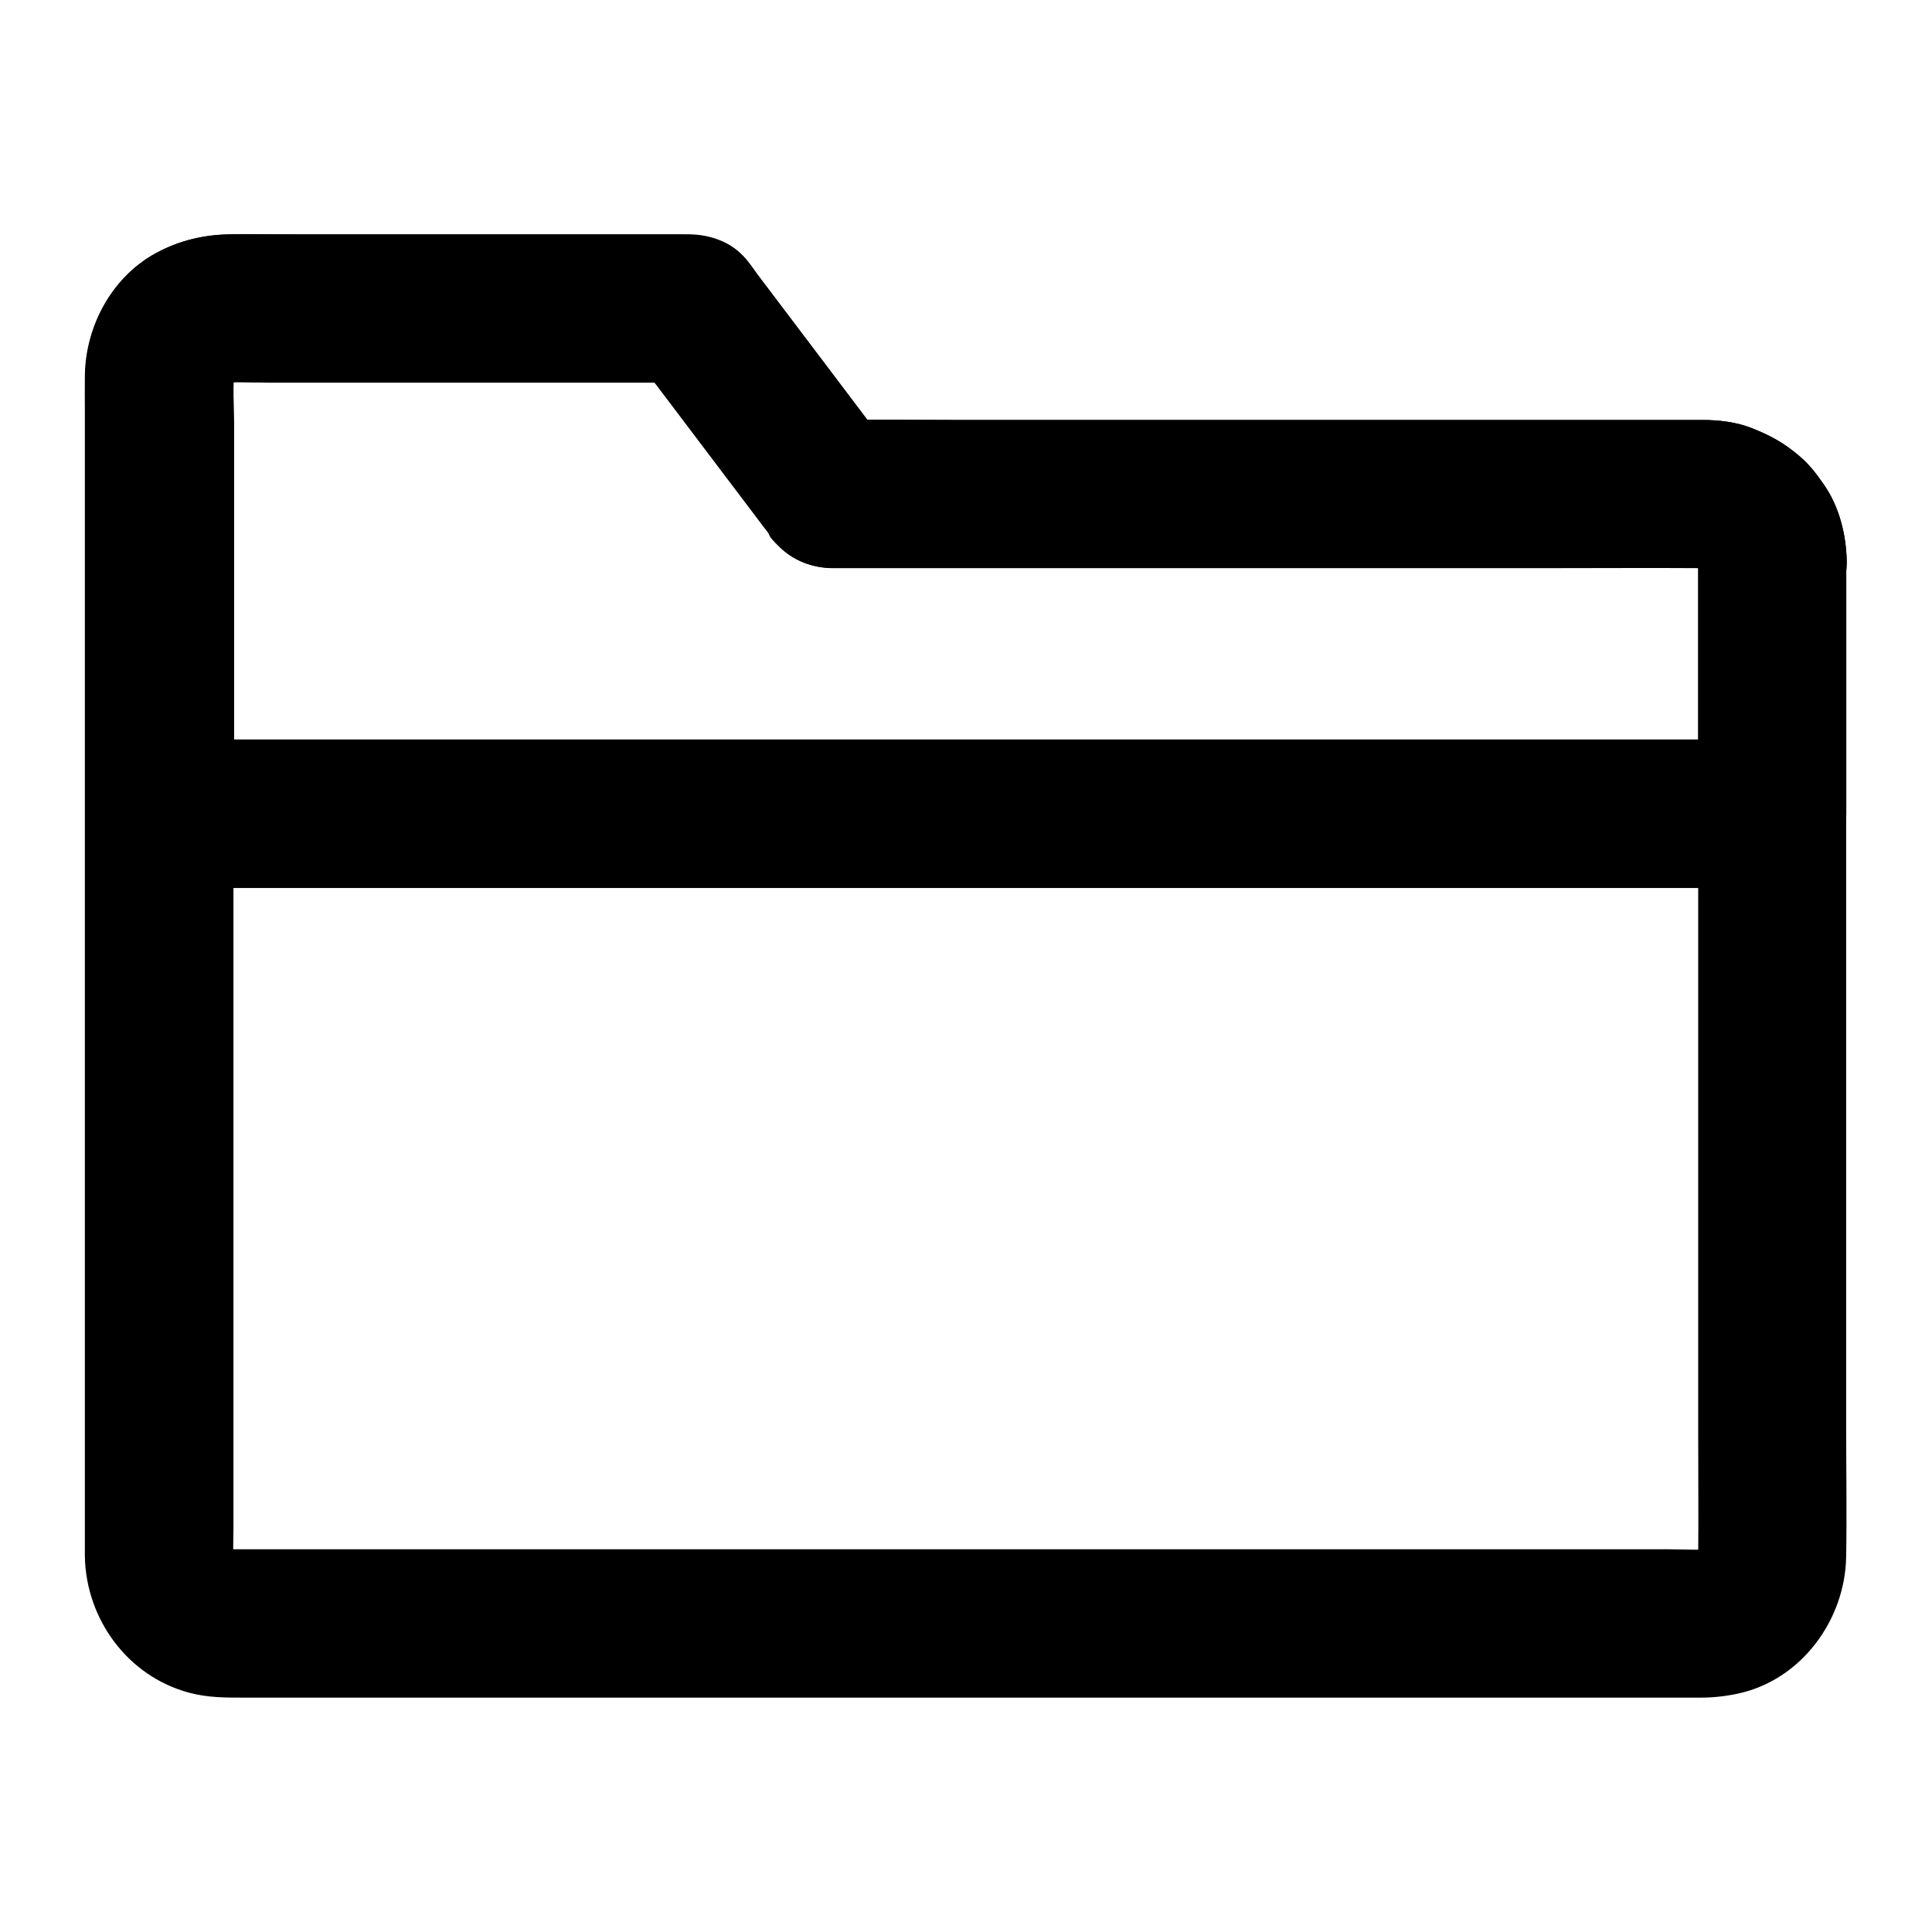
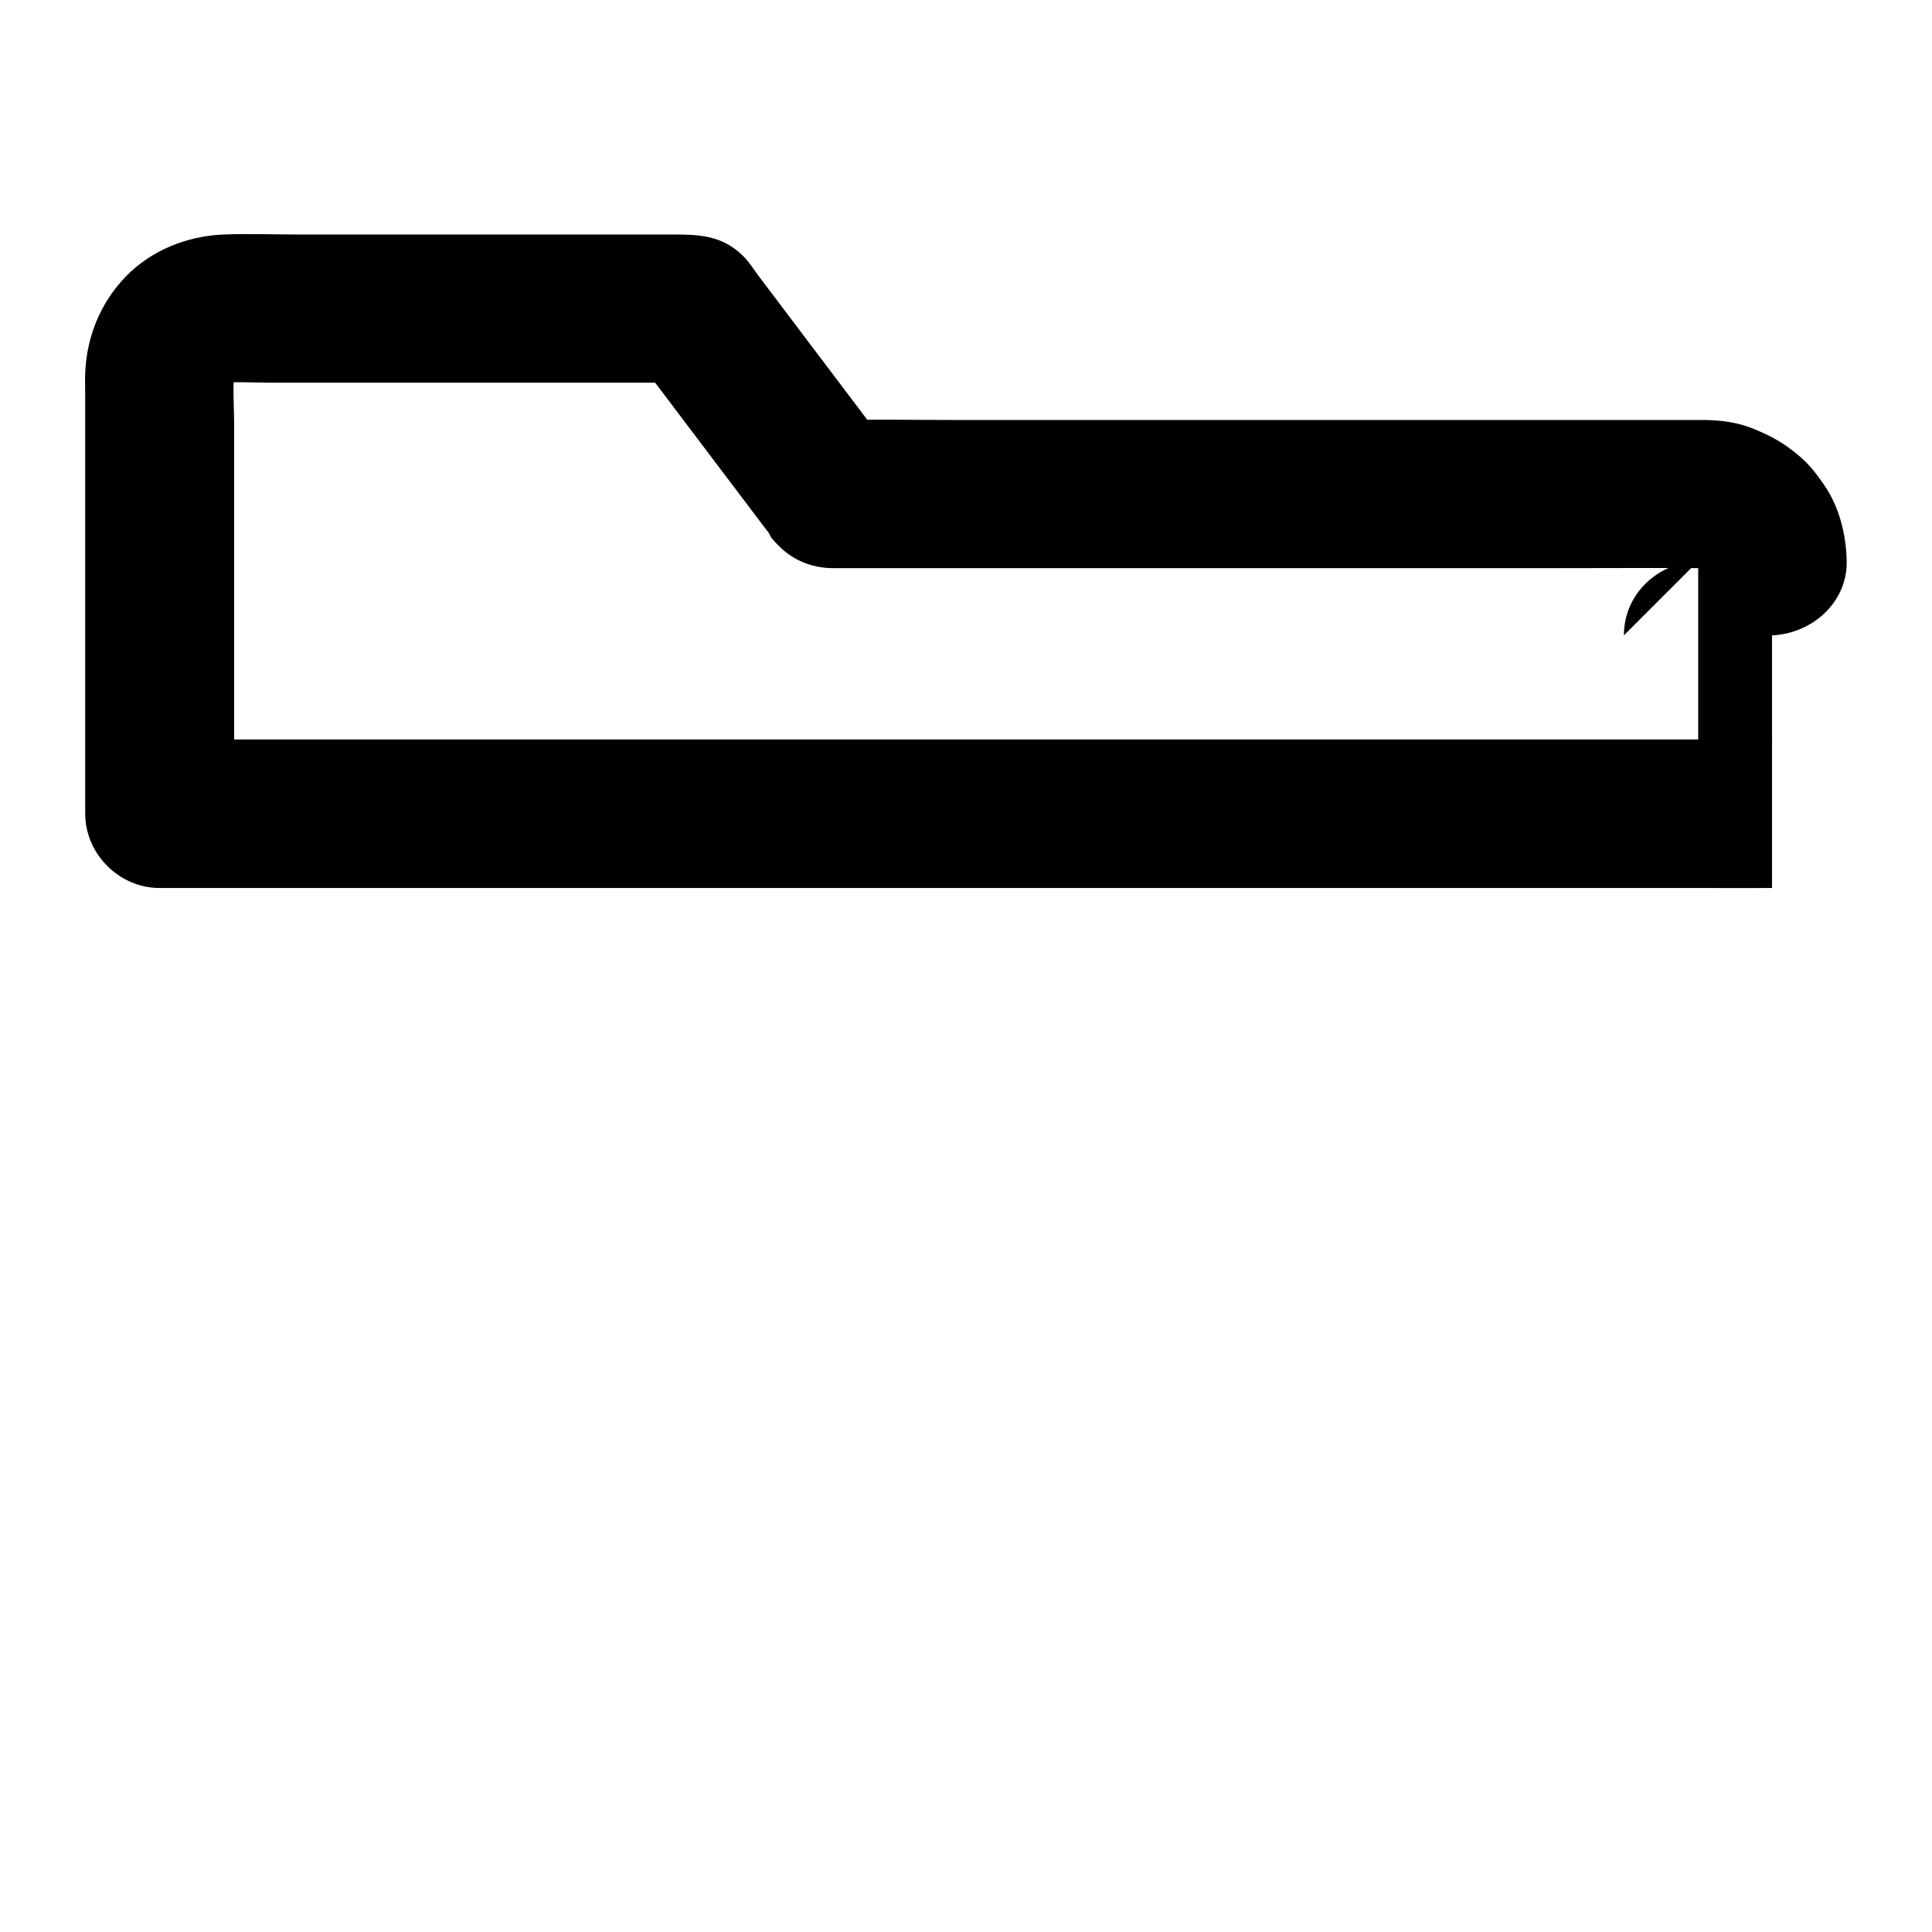
<svg xmlns="http://www.w3.org/2000/svg" fill="#000000" width="800px" height="800px" version="1.1" viewBox="144 144 512 512">
  <g>
-     <path d="m594.04 292.69v26.52 63.516 76.652 65.781c0 10.332 0.098 20.664 0 31.047 0 0.984-0.051 1.969-0.195 2.953 0.246-1.723 0.492-3.492 0.688-5.215-0.246 1.523-0.688 2.953-1.277 4.379 0.641-1.574 1.328-3.148 1.969-4.723-0.641 1.379-1.379 2.609-2.262 3.836 1.031-1.328 2.066-2.656 3.102-3.984-0.934 1.18-1.969 2.164-3.148 3.148 1.328-1.031 2.656-2.066 3.984-3.102-1.18 0.887-2.461 1.625-3.836 2.262 1.574-0.641 3.148-1.328 4.723-1.969-1.426 0.59-2.856 0.984-4.379 1.277 1.723-0.246 3.492-0.492 5.215-0.688-4.133 0.543-8.461 0.195-12.594 0.195h-28.289-42.215-51.711-56.727-57.27-53.578-44.773-32.273-14.762c-1.031 0-2.117-0.051-3.148-0.195 1.723 0.246 3.492 0.492 5.215 0.688-1.523-0.246-2.953-0.688-4.379-1.277 1.574 0.641 3.148 1.328 4.723 1.969-1.379-0.641-2.609-1.379-3.836-2.262 1.328 1.031 2.656 2.066 3.984 3.102-1.18-0.934-2.164-1.969-3.148-3.148 1.031 1.328 2.066 2.656 3.102 3.984-0.887-1.18-1.625-2.461-2.262-3.836 0.641 1.574 1.328 3.148 1.969 4.723-0.59-1.426-0.984-2.856-1.277-4.379 0.246 1.723 0.492 3.492 0.688 5.215-0.441-3.445-0.195-7.035-0.195-10.48v-22.582-75.078-91.168-78.621c0-12.449-0.098-24.895 0-37.391 0-1.031 0.051-2.016 0.195-3.051-0.246 1.723-0.492 3.492-0.688 5.215 0.246-1.523 0.688-2.953 1.277-4.379-0.641 1.574-1.328 3.148-1.969 4.723 0.641-1.379 1.379-2.609 2.262-3.836-1.031 1.328-2.066 2.656-3.102 3.984 0.934-1.18 1.969-2.164 3.148-3.148-1.328 1.031-2.656 2.066-3.984 3.102 1.18-0.887 2.461-1.625 3.836-2.262-1.574 0.641-3.148 1.328-4.723 1.969 1.426-0.59 2.856-0.984 4.379-1.277-1.723 0.246-3.492 0.492-5.215 0.688 4.527-0.59 9.348-0.195 13.875-0.195h29.371 67.012 15.5c-5.656-3.246-11.316-6.496-16.973-9.742 12.25 16.188 24.5 32.422 36.754 48.609 0.148 0.195 0.297 0.395 0.441 0.543 1.031 1.328-0.098 0.836 3.102 3.984 3.738 3.738 8.66 5.656 13.922 5.758h0.051 1.031 5.656 23.52 77.293 81.426c14.121 0 28.242-0.098 42.312 0 1.031 0 2.066 0.051 3.102 0.195-1.723-0.246-3.492-0.492-5.215-0.688 1.523 0.246 2.953 0.688 4.379 1.277-1.574-0.641-3.148-1.328-4.723-1.969 1.379 0.641 2.609 1.379 3.836 2.262-1.328-1.031-2.656-2.066-3.984-3.102 1.18 0.934 2.164 1.969 3.148 3.148-1.031-1.328-2.066-2.656-3.102-3.984 0.887 1.18 1.625 2.461 2.262 3.836-0.641-1.574-1.328-3.148-1.969-4.723 0.59 1.426 0.984 2.856 1.277 4.379-0.246-1.723-0.492-3.492-0.688-5.215 0.043 0.98 0.141 1.867 0.141 2.75 0.098 5.117 2.117 10.281 5.758 13.922 3.394 3.394 9.004 6.004 13.922 5.758 10.48-0.492 19.875-8.66 19.68-19.68-0.148-7.035-1.969-14.414-6.051-20.27-1.871-2.707-3.836-5.312-6.348-7.43-4.184-3.59-7.676-5.512-12.742-7.527-4.133-1.625-8.707-2.164-13.086-2.164h-11.512-52.301-71.047-63.715c-10.629 0-21.254-0.195-31.883 0h-0.441c5.656 3.246 11.316 6.496 16.973 9.742-12.301-16.285-24.602-32.621-36.949-48.855-1.082-1.426-2.117-3-3.344-4.328-3.59-3.887-8.953-5.656-14.121-5.758h-2.262-10.629-37.738-69.961c-6.988 0-13.578 1.23-19.926 4.43-12.301 6.148-19.68 19.582-19.828 33.062-0.051 3.102 0 6.199 0 9.297v55.152 82.359 85.066 63.023 15.598 2.363c0.297 16.629 11.316 31.734 27.551 36.113 5.066 1.379 9.891 1.328 14.957 1.328h16.582 59.336 81.18 87.723 77.441 51.906 11.465c3.297 0 6.543-0.344 9.789-1.031 16.875-3.543 28.586-19.531 28.832-36.359 0.195-11.316 0-22.68 0-33.996v-77.047-85.312-58.891-8.461c0-10.281-9.055-20.172-19.68-19.68-10.527 0.387-19.531 8.555-19.531 19.574z" />
-     <path d="m594.04 292.69v58.695 8.266c6.543-6.543 13.137-13.137 19.68-19.68h-11.465-31.191-45.902-55.988-61.551-62.141-57.711-48.953-35.078c-5.559 0-11.121-0.098-16.68 0h-0.688l19.68 19.68v-39.949-62.828c0-5.266-0.492-10.824 0.195-16.039-0.246 1.723-0.492 3.492-0.688 5.215 0.246-1.523 0.688-2.953 1.277-4.379-0.641 1.574-1.328 3.148-1.969 4.723 0.641-1.379 1.379-2.609 2.262-3.836-1.031 1.328-2.066 2.656-3.102 3.984 0.934-1.18 1.969-2.164 3.148-3.148-1.328 1.031-2.656 2.066-3.984 3.102 1.18-0.887 2.461-1.625 3.836-2.262-1.574 0.641-3.148 1.328-4.723 1.969 1.426-0.59 2.856-0.984 4.379-1.277-1.723 0.246-3.492 0.492-5.215 0.688 4.527-0.59 9.348-0.195 13.875-0.195h29.371 67.012 15.5c-5.656-3.246-11.316-6.496-16.973-9.742 12.25 16.188 24.5 32.422 36.754 48.609 0.148 0.195 0.297 0.395 0.441 0.543 1.031 1.328-0.098 0.836 3.102 3.984 3.738 3.738 8.66 5.656 13.922 5.758h0.051 1.031 5.656 23.52 77.293 81.426c14.121 0 28.242-0.098 42.312 0 1.031 0 2.066 0.051 3.102 0.195-1.723-0.246-3.492-0.492-5.215-0.688 1.523 0.246 2.953 0.688 4.379 1.277-1.574-0.641-3.148-1.328-4.723-1.969 1.379 0.641 2.609 1.379 3.836 2.262-1.328-1.031-2.656-2.066-3.984-3.102 1.18 0.934 2.164 1.969 3.148 3.148-1.031-1.328-2.066-2.656-3.102-3.984 0.887 1.18 1.625 2.461 2.262 3.836-0.641-1.574-1.328-3.148-1.969-4.723 0.59 1.426 0.984 2.856 1.277 4.379-0.246-1.723-0.492-3.492-0.688-5.215-0.145 0.934-0.047 1.82-0.047 2.703 0.098 5.117 2.117 10.281 5.758 13.922 3.394 3.394 9.004 6.004 13.922 5.758 10.48-0.492 19.875-8.66 19.68-19.68-0.148-7.035-1.969-14.414-6.051-20.27-1.871-2.707-3.836-5.312-6.348-7.43-4.184-3.59-7.676-5.512-12.742-7.527-4.133-1.625-8.707-2.164-13.086-2.164h-11.512-52.301-71.047-63.715c-10.629 0-21.254-0.195-31.883 0h-0.441c5.656 3.246 11.316 6.496 16.973 9.742-6.25-8.266-12.496-16.531-18.746-24.797-4.281-5.707-8.609-11.367-12.891-17.074-1.379-1.82-2.754-3.641-4.133-5.461-1.379-1.82-3-4.379-4.477-5.805-5.609-5.609-11.855-5.758-18.793-5.758h-13.629-42.559-42.805c-6.641 0-13.285-0.246-19.926 0-9.691 0.395-19.141 4.133-25.977 11.168-6.691 6.938-10.332 15.891-10.727 25.535-0.098 2.066 0 4.184 0 6.25v35.324 73.848 1.379c0 10.629 9.004 19.68 19.68 19.68h11.465 31.191 45.902 55.988 61.551 62.141 57.711 48.953 35.078c5.559 0 11.121 0.051 16.68 0h0.688c10.629 0 19.68-9.004 19.68-19.68v-58.695-8.266c0-10.281-9.055-20.172-19.68-19.68-10.57 0.492-19.574 8.66-19.574 19.68z" />
+     <path d="m594.04 292.69v58.695 8.266c6.543-6.543 13.137-13.137 19.68-19.68h-11.465-31.191-45.902-55.988-61.551-62.141-57.711-48.953-35.078c-5.559 0-11.121-0.098-16.68 0h-0.688l19.68 19.68v-39.949-62.828c0-5.266-0.492-10.824 0.195-16.039-0.246 1.723-0.492 3.492-0.688 5.215 0.246-1.523 0.688-2.953 1.277-4.379-0.641 1.574-1.328 3.148-1.969 4.723 0.641-1.379 1.379-2.609 2.262-3.836-1.031 1.328-2.066 2.656-3.102 3.984 0.934-1.18 1.969-2.164 3.148-3.148-1.328 1.031-2.656 2.066-3.984 3.102 1.18-0.887 2.461-1.625 3.836-2.262-1.574 0.641-3.148 1.328-4.723 1.969 1.426-0.59 2.856-0.984 4.379-1.277-1.723 0.246-3.492 0.492-5.215 0.688 4.527-0.59 9.348-0.195 13.875-0.195h29.371 67.012 15.5c-5.656-3.246-11.316-6.496-16.973-9.742 12.25 16.188 24.5 32.422 36.754 48.609 0.148 0.195 0.297 0.395 0.441 0.543 1.031 1.328-0.098 0.836 3.102 3.984 3.738 3.738 8.66 5.656 13.922 5.758h0.051 1.031 5.656 23.52 77.293 81.426c14.121 0 28.242-0.098 42.312 0 1.031 0 2.066 0.051 3.102 0.195-1.723-0.246-3.492-0.492-5.215-0.688 1.523 0.246 2.953 0.688 4.379 1.277-1.574-0.641-3.148-1.328-4.723-1.969 1.379 0.641 2.609 1.379 3.836 2.262-1.328-1.031-2.656-2.066-3.984-3.102 1.18 0.934 2.164 1.969 3.148 3.148-1.031-1.328-2.066-2.656-3.102-3.984 0.887 1.18 1.625 2.461 2.262 3.836-0.641-1.574-1.328-3.148-1.969-4.723 0.59 1.426 0.984 2.856 1.277 4.379-0.246-1.723-0.492-3.492-0.688-5.215-0.145 0.934-0.047 1.82-0.047 2.703 0.098 5.117 2.117 10.281 5.758 13.922 3.394 3.394 9.004 6.004 13.922 5.758 10.48-0.492 19.875-8.66 19.68-19.68-0.148-7.035-1.969-14.414-6.051-20.27-1.871-2.707-3.836-5.312-6.348-7.43-4.184-3.59-7.676-5.512-12.742-7.527-4.133-1.625-8.707-2.164-13.086-2.164h-11.512-52.301-71.047-63.715c-10.629 0-21.254-0.195-31.883 0h-0.441c5.656 3.246 11.316 6.496 16.973 9.742-6.25-8.266-12.496-16.531-18.746-24.797-4.281-5.707-8.609-11.367-12.891-17.074-1.379-1.82-2.754-3.641-4.133-5.461-1.379-1.82-3-4.379-4.477-5.805-5.609-5.609-11.855-5.758-18.793-5.758h-13.629-42.559-42.805c-6.641 0-13.285-0.246-19.926 0-9.691 0.395-19.141 4.133-25.977 11.168-6.691 6.938-10.332 15.891-10.727 25.535-0.098 2.066 0 4.184 0 6.25v35.324 73.848 1.379c0 10.629 9.004 19.68 19.68 19.68h11.465 31.191 45.902 55.988 61.551 62.141 57.711 48.953 35.078c5.559 0 11.121 0.051 16.68 0h0.688v-58.695-8.266c0-10.281-9.055-20.172-19.68-19.68-10.57 0.492-19.574 8.66-19.574 19.68z" />
  </g>
</svg>